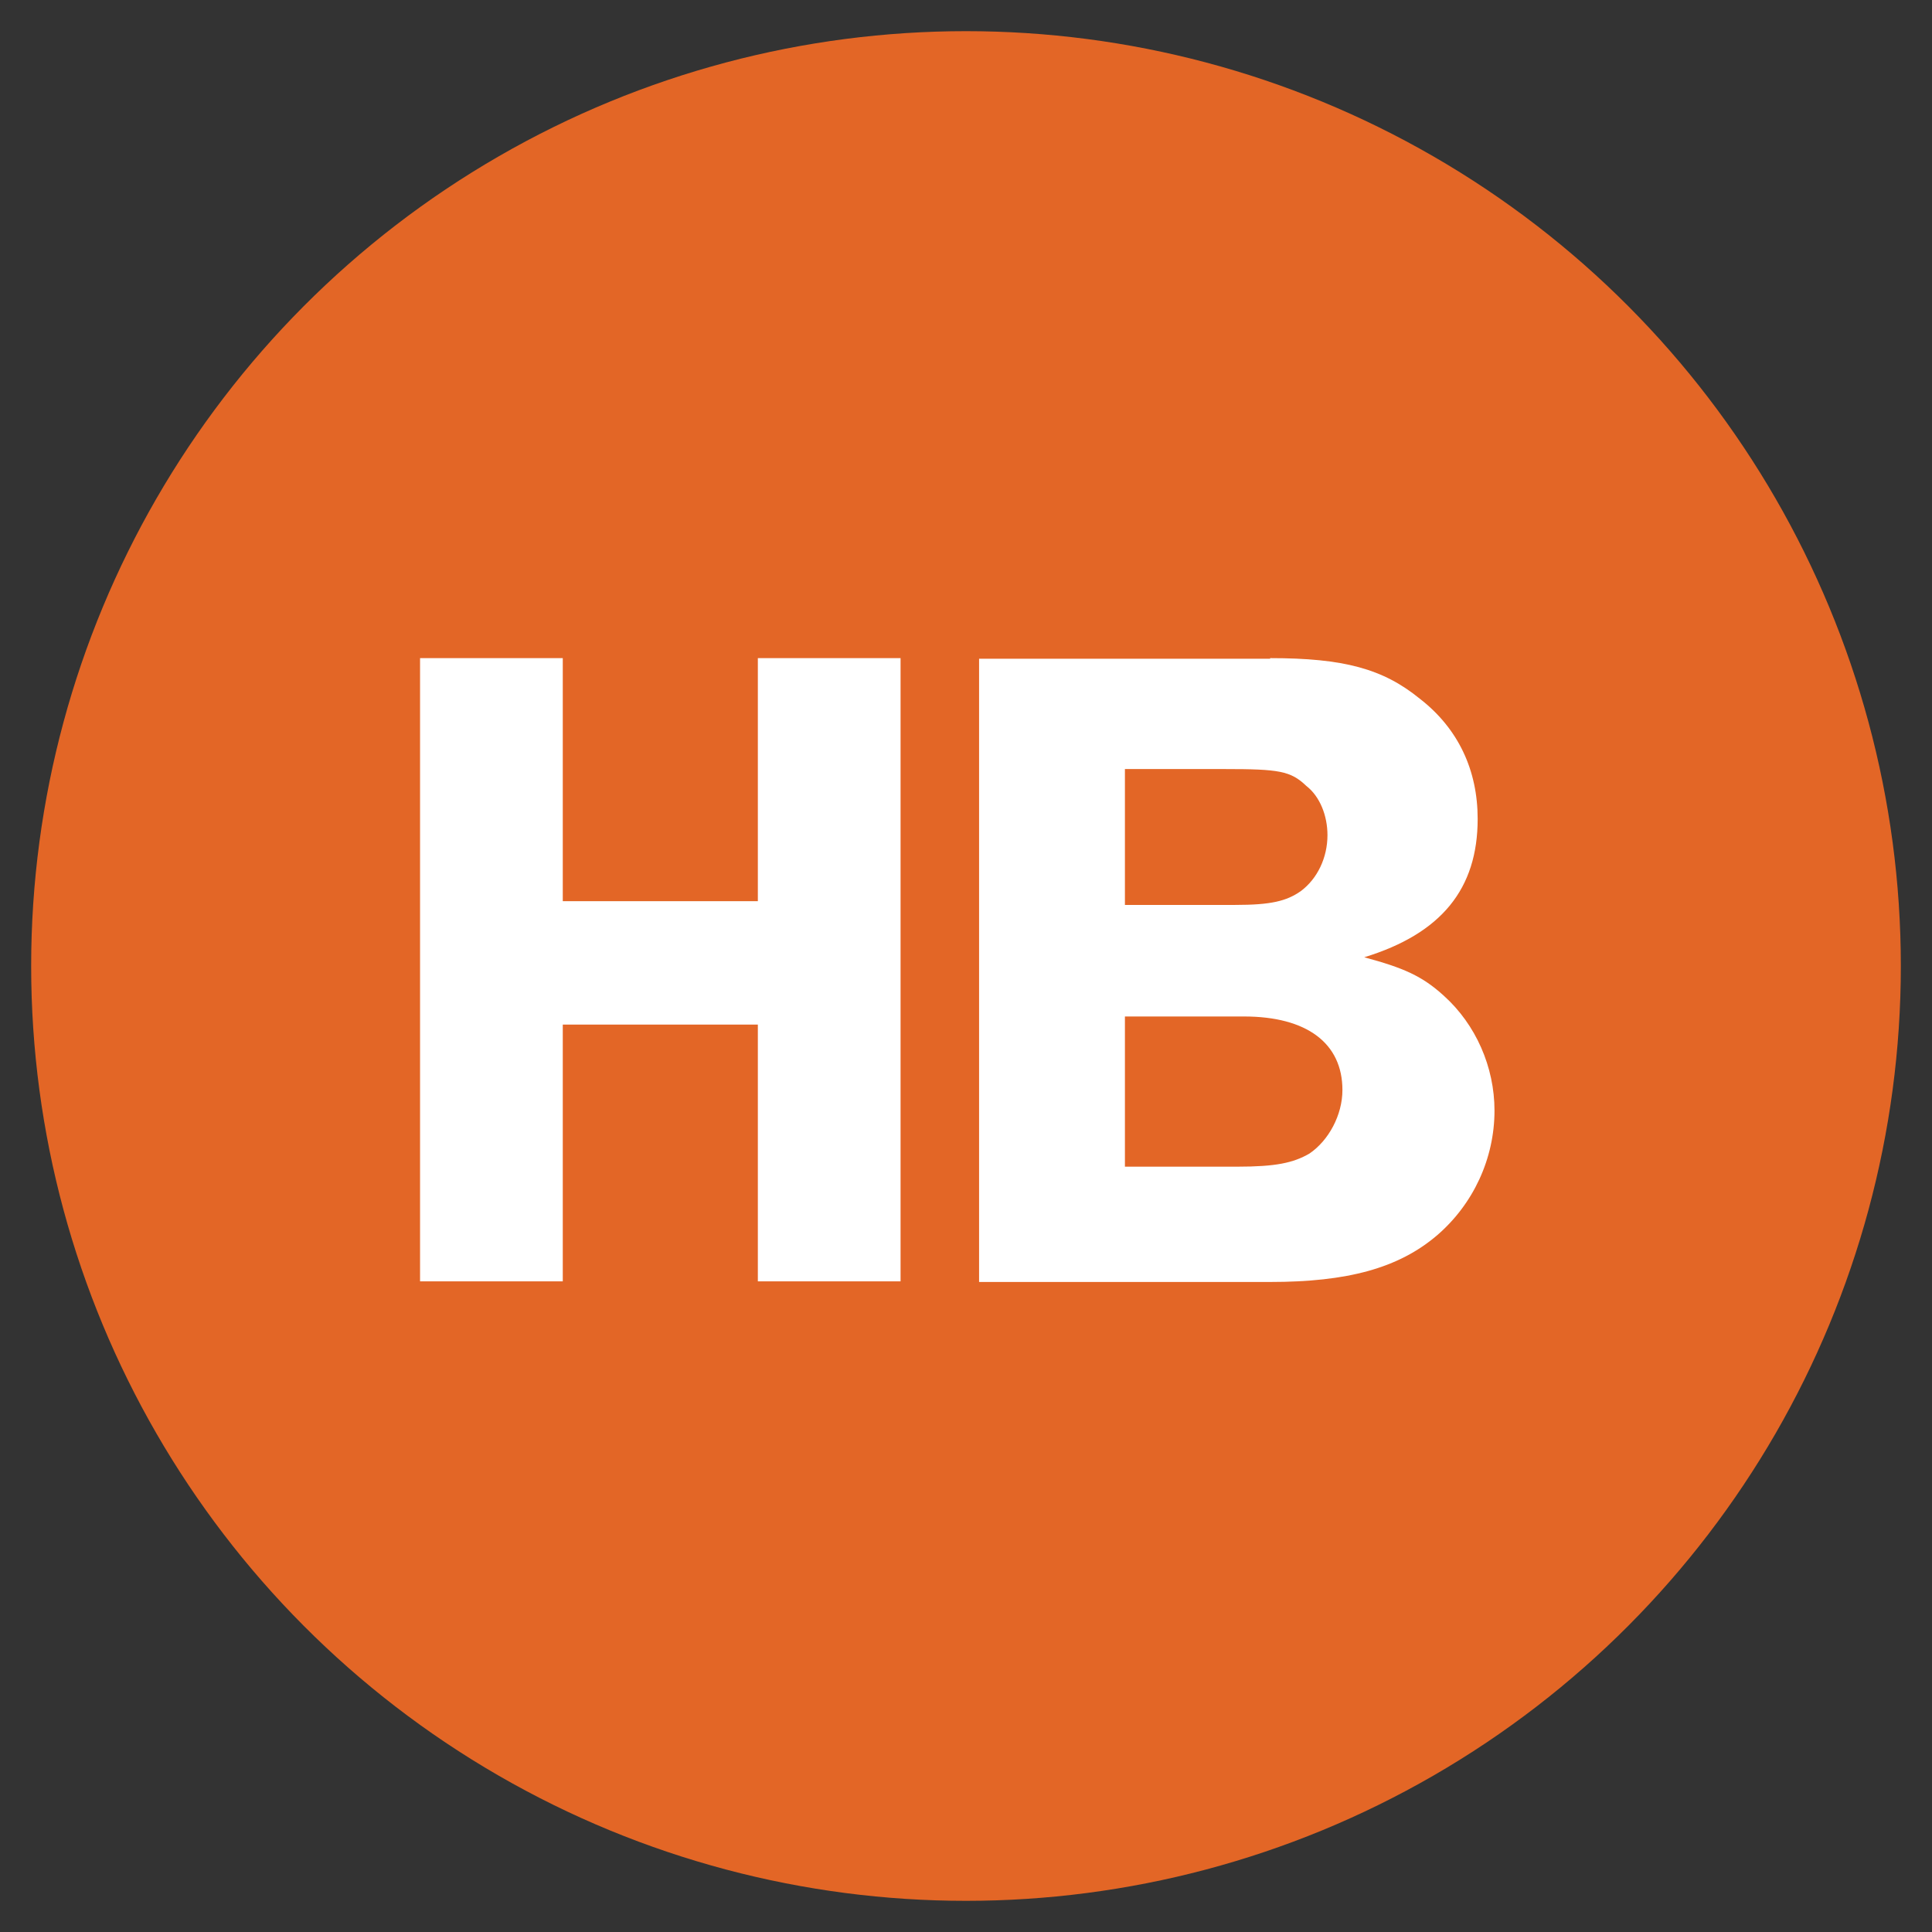
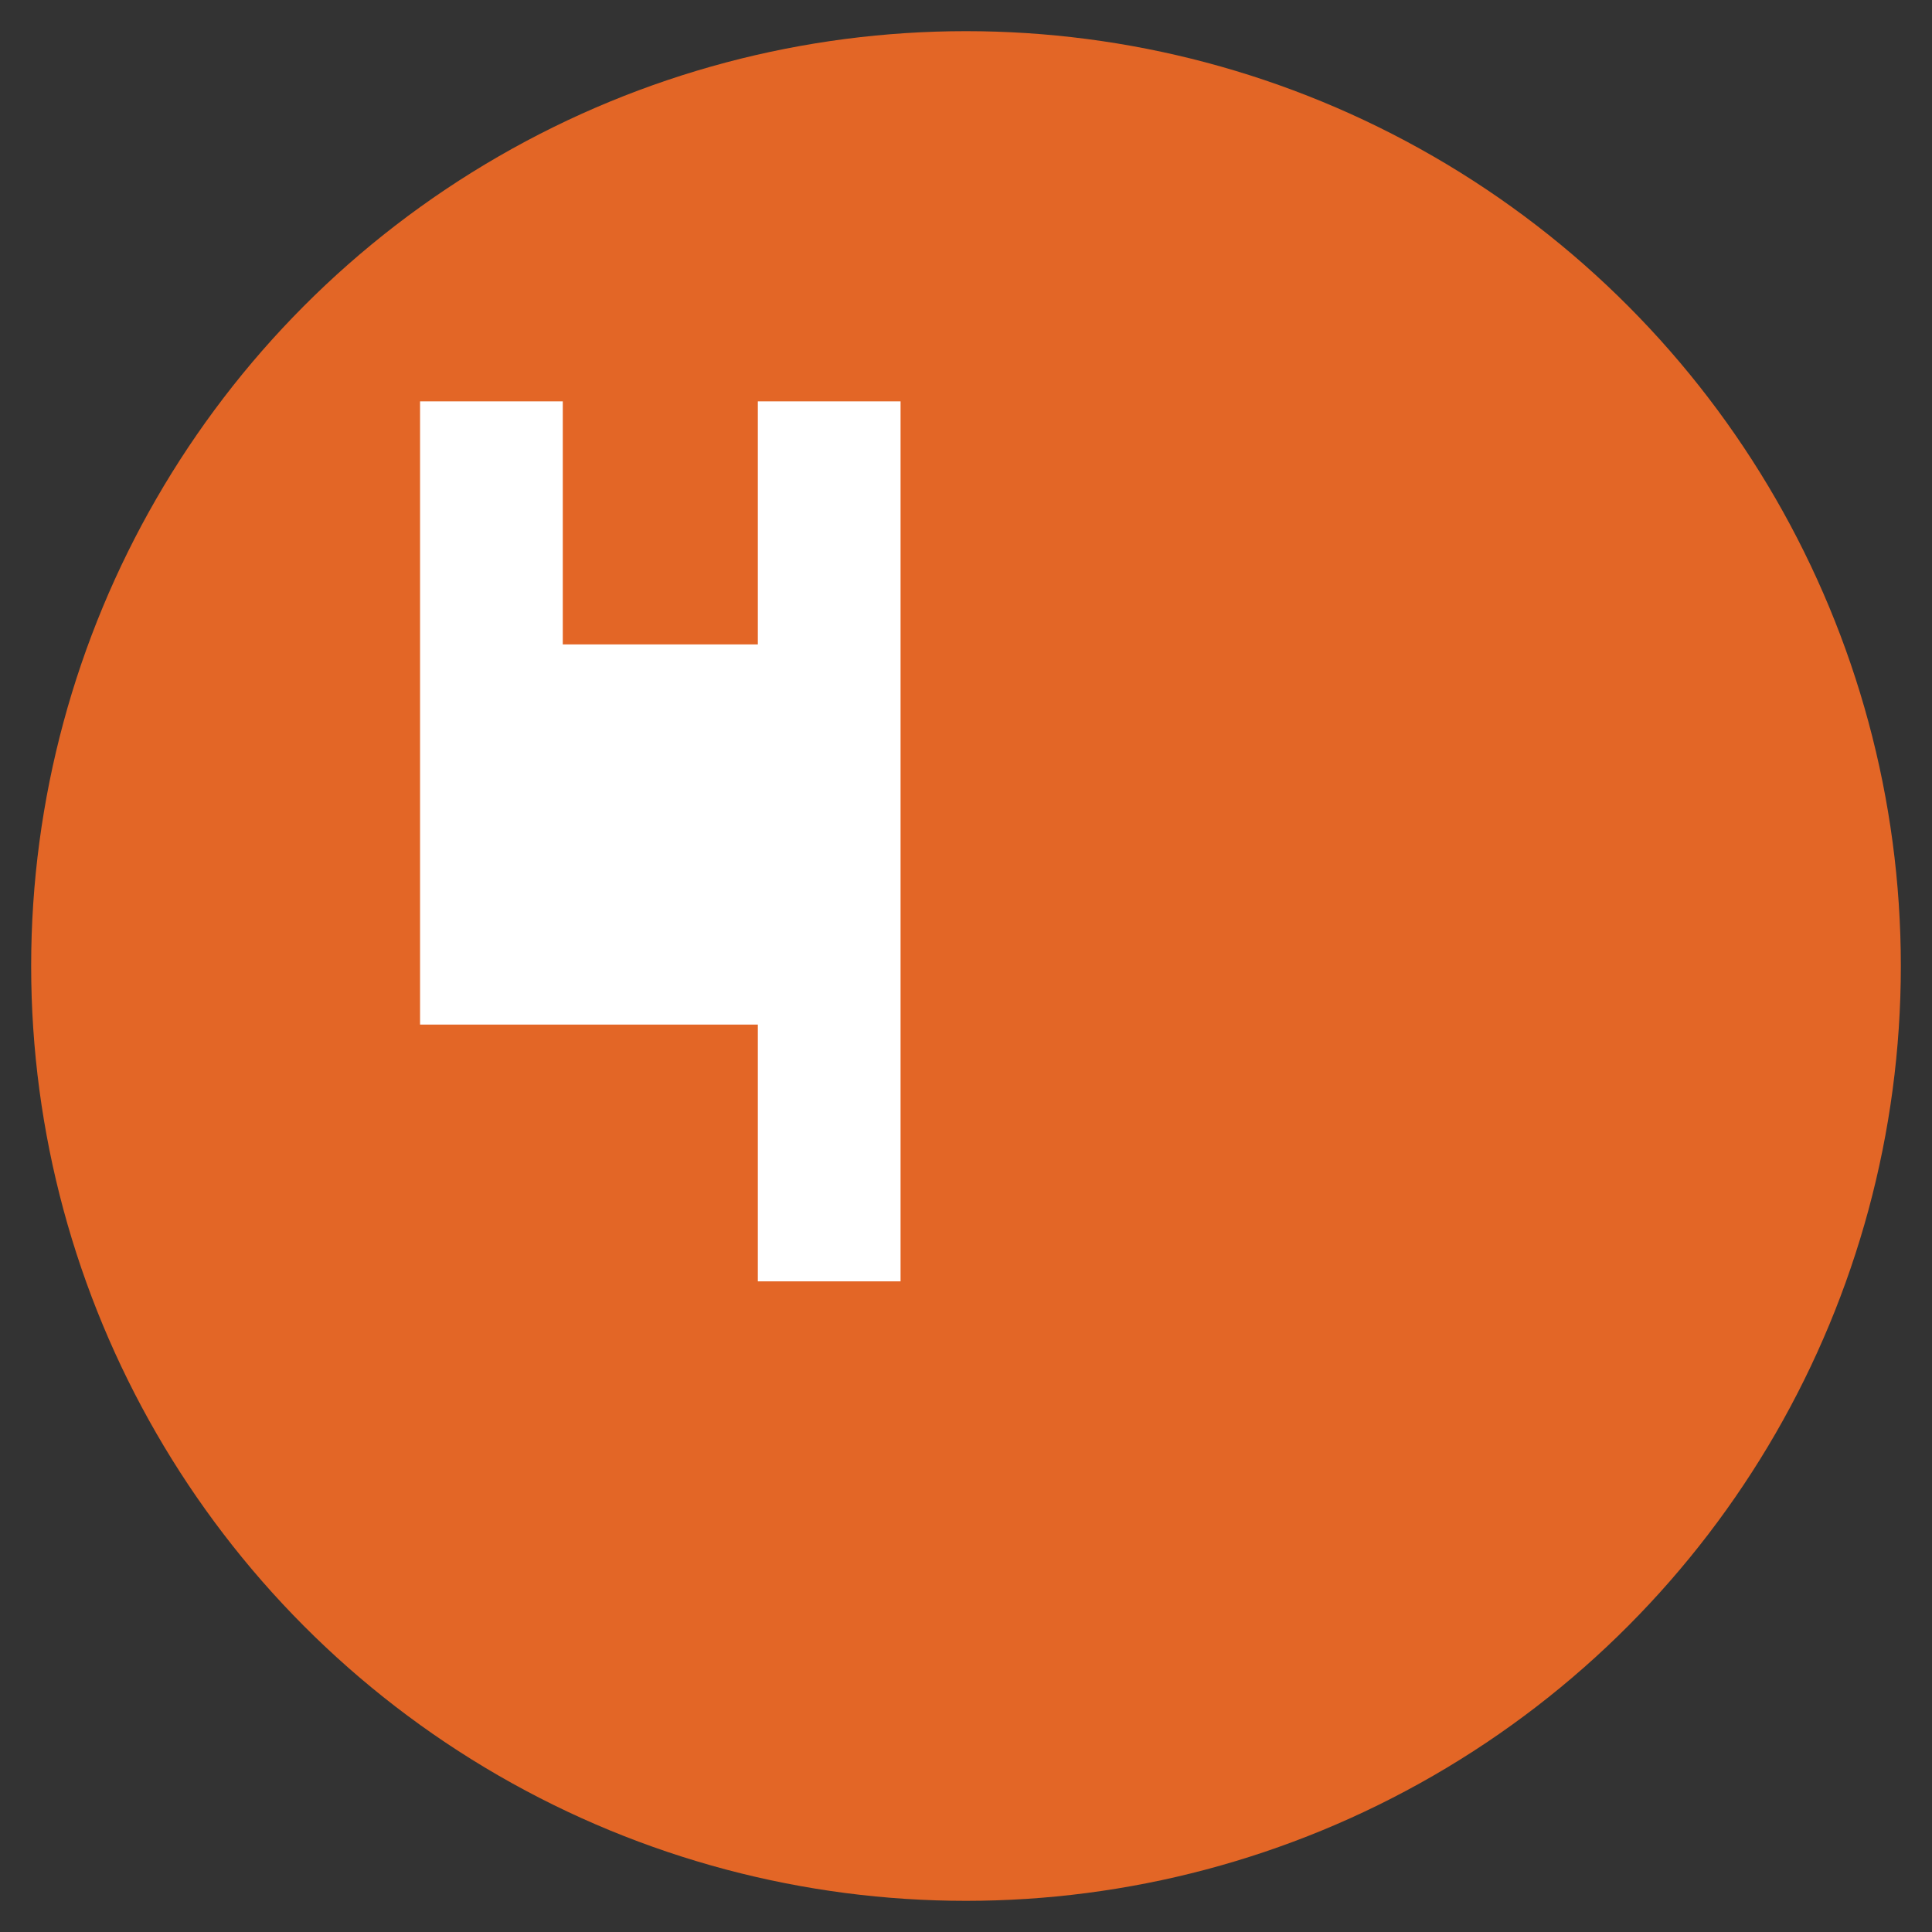
<svg xmlns="http://www.w3.org/2000/svg" viewBox="0 0 31 31" data-name="Layer 1" id="Layer_1">
  <rect x="0" y="0" width="31" height="31" fill="#333333" stroke="none" />
  <defs>
    <style>
      .cls-1 {
        fill: #fff;
      }

      .cls-2 {
        fill: #e36626;
      }

      .cls-3 {
        fill: none;
      }
    </style>
  </defs>
  <circle r="15" cy="15.5" cx="15.5" class="cls-2" />
  <g>
    <rect height="12.2" width="34.35" y="10.56" x="-2.08" class="cls-3" />
-     <path d="M14.45,20.56h-2.29v-4.12h-3.13v4.12h-2.29v-10h2.29v3.9h3.13v-3.9h2.29v10Z" class="cls-1" />
-     <path d="M20.38,10.56c1.18,0,1.81.17,2.4.65.62.48.93,1.15.93,1.93,0,1.12-.58,1.84-1.82,2.22.63.17.93.3,1.28.62.51.46.81,1.14.81,1.84,0,.77-.34,1.5-.92,2-.62.53-1.44.75-2.68.75h-4.67v-10h4.67ZM18.05,14.52h1.77c.57,0,.82-.06,1.05-.22.27-.2.43-.54.43-.9,0-.31-.12-.62-.34-.79-.25-.24-.44-.27-1.3-.27h-1.61v2.19ZM18.05,18.72h1.8c.62,0,.9-.06,1.16-.21.31-.21.53-.62.53-1.02,0-.75-.57-1.18-1.58-1.18h-1.91v2.42Z" class="cls-1" />
+     <path d="M14.45,20.56h-2.29v-4.12h-3.13h-2.29v-10h2.29v3.9h3.13v-3.9h2.29v10Z" class="cls-1" />
  </g>
</svg>